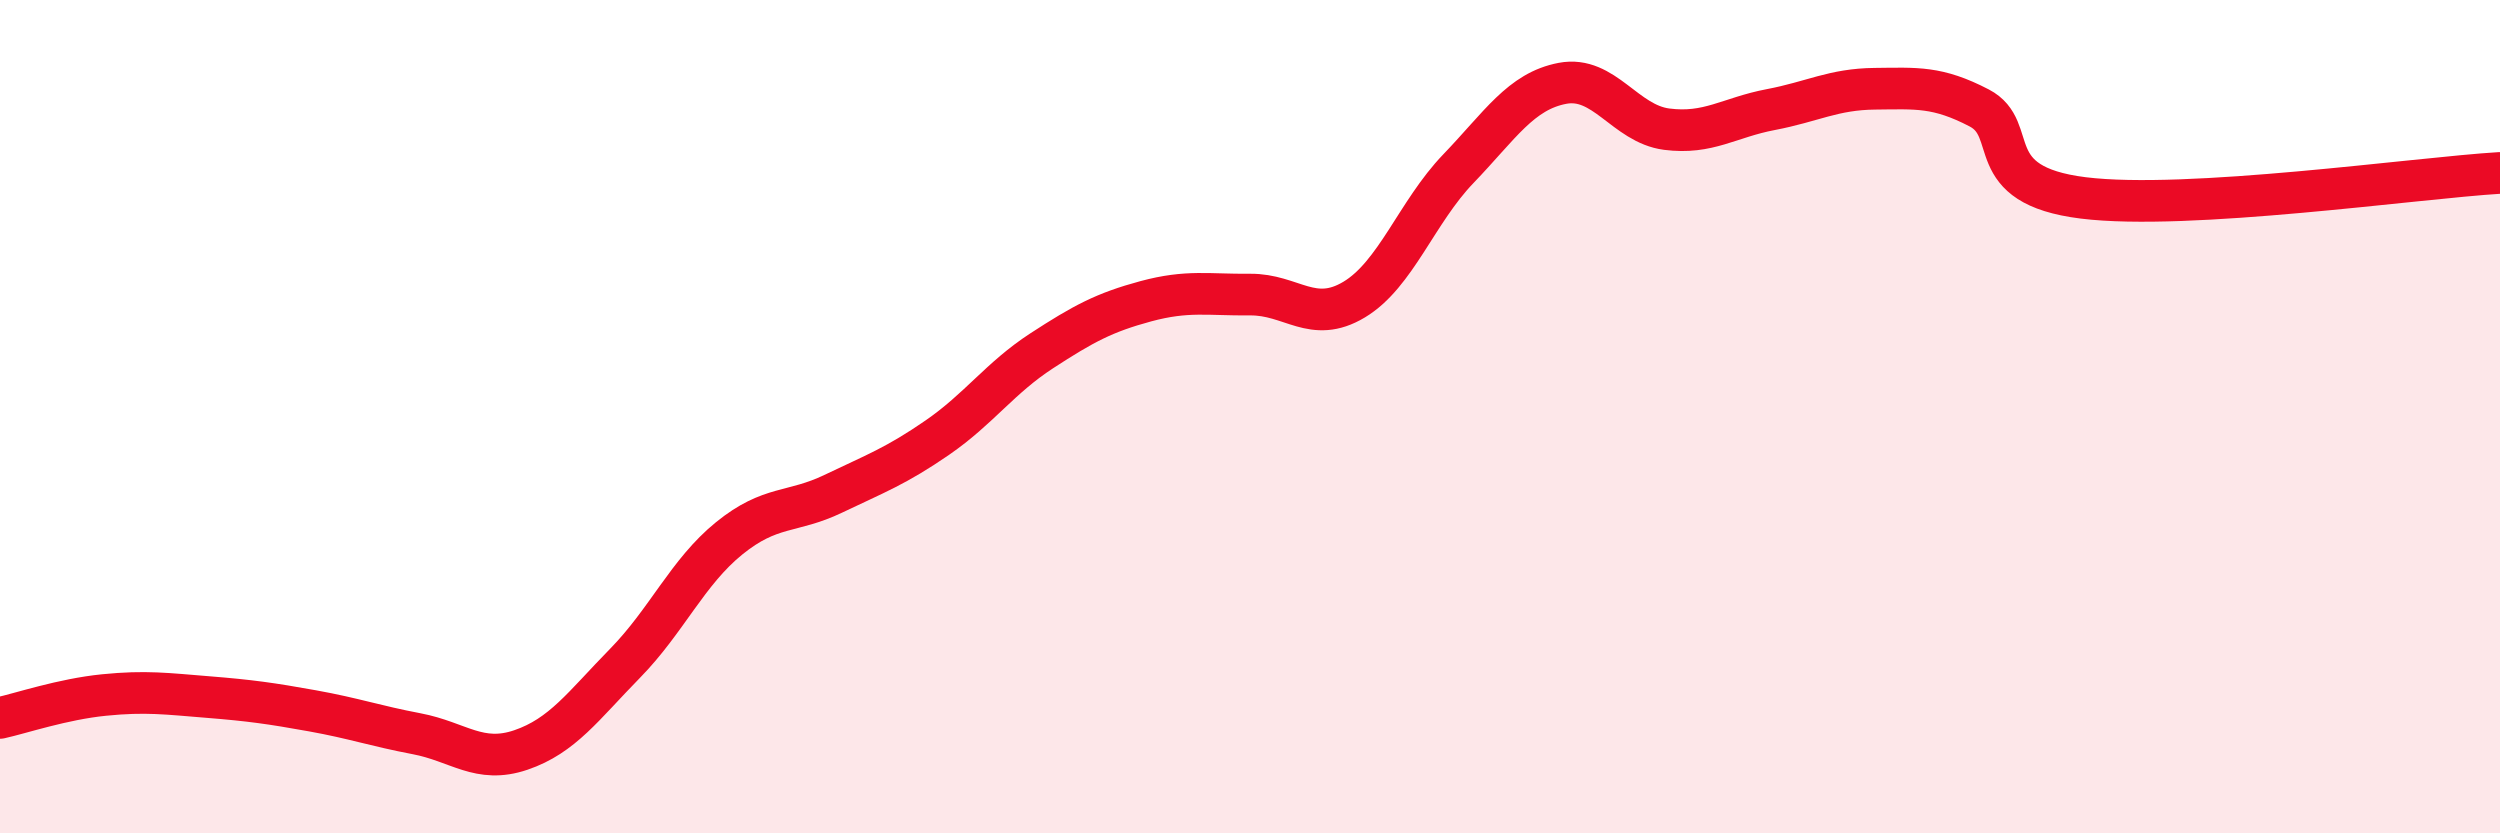
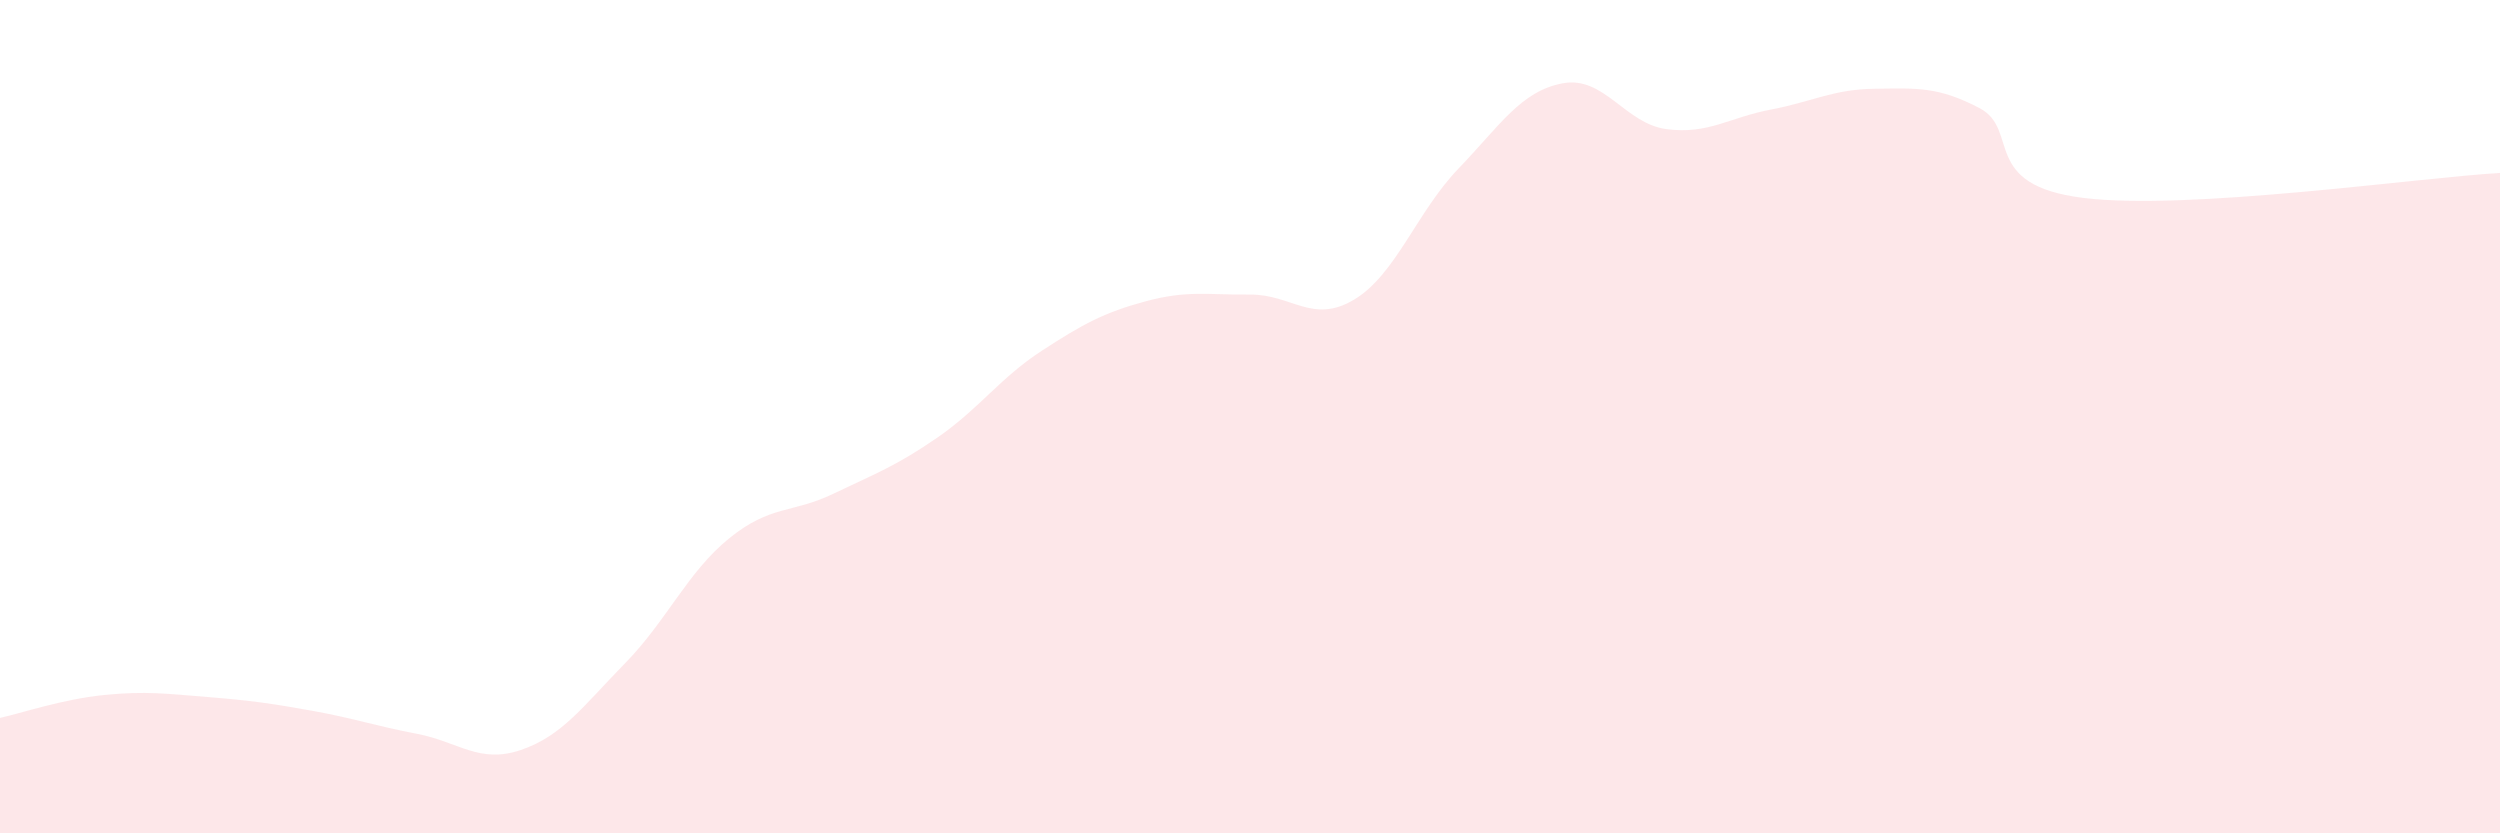
<svg xmlns="http://www.w3.org/2000/svg" width="60" height="20" viewBox="0 0 60 20">
  <path d="M 0,17.23 C 0.5,17.12 1.5,16.78 2.5,16.68 C 3.5,16.58 4,16.65 5,16.73 C 6,16.81 6.5,16.88 7.5,17.06 C 8.5,17.24 9,17.42 10,17.61 C 11,17.8 11.5,18.34 12.5,18 C 13.5,17.66 14,16.94 15,15.92 C 16,14.9 16.5,13.73 17.5,12.92 C 18.5,12.11 19,12.33 20,11.85 C 21,11.37 21.5,11.19 22.5,10.5 C 23.5,9.81 24,9.07 25,8.42 C 26,7.77 26.5,7.5 27.5,7.23 C 28.5,6.96 29,7.08 30,7.07 C 31,7.06 31.5,7.79 32.5,7.19 C 33.5,6.59 34,5.09 35,4.05 C 36,3.01 36.5,2.19 37.5,2 C 38.5,1.81 39,2.97 40,3.1 C 41,3.23 41.5,2.82 42.5,2.63 C 43.5,2.44 44,2.14 45,2.13 C 46,2.12 46.5,2.07 47.5,2.59 C 48.5,3.11 47.5,4.44 50,4.75 C 52.5,5.06 58,4.27 60,4.15L60 20L0 20Z" fill="#EB0A25" opacity="0.1" stroke-linecap="round" stroke-linejoin="round" />
-   <path d="M 0,17.23 C 0.5,17.12 1.5,16.78 2.5,16.68 C 3.5,16.58 4,16.65 5,16.73 C 6,16.81 6.5,16.88 7.5,17.06 C 8.5,17.24 9,17.42 10,17.61 C 11,17.8 11.5,18.34 12.5,18 C 13.5,17.66 14,16.94 15,15.92 C 16,14.9 16.5,13.73 17.5,12.92 C 18.5,12.11 19,12.33 20,11.85 C 21,11.37 21.5,11.19 22.5,10.5 C 23.5,9.81 24,9.07 25,8.42 C 26,7.77 26.5,7.5 27.5,7.23 C 28.5,6.96 29,7.08 30,7.07 C 31,7.06 31.5,7.79 32.5,7.19 C 33.5,6.59 34,5.09 35,4.05 C 36,3.01 36.5,2.19 37.5,2 C 38.5,1.81 39,2.97 40,3.1 C 41,3.23 41.5,2.82 42.5,2.63 C 43.5,2.44 44,2.14 45,2.13 C 46,2.12 46.5,2.07 47.5,2.59 C 48.5,3.11 47.5,4.44 50,4.75 C 52.5,5.06 58,4.27 60,4.15" stroke="#EB0A25" stroke-width="1" fill="none" stroke-linecap="round" stroke-linejoin="round" />
</svg>